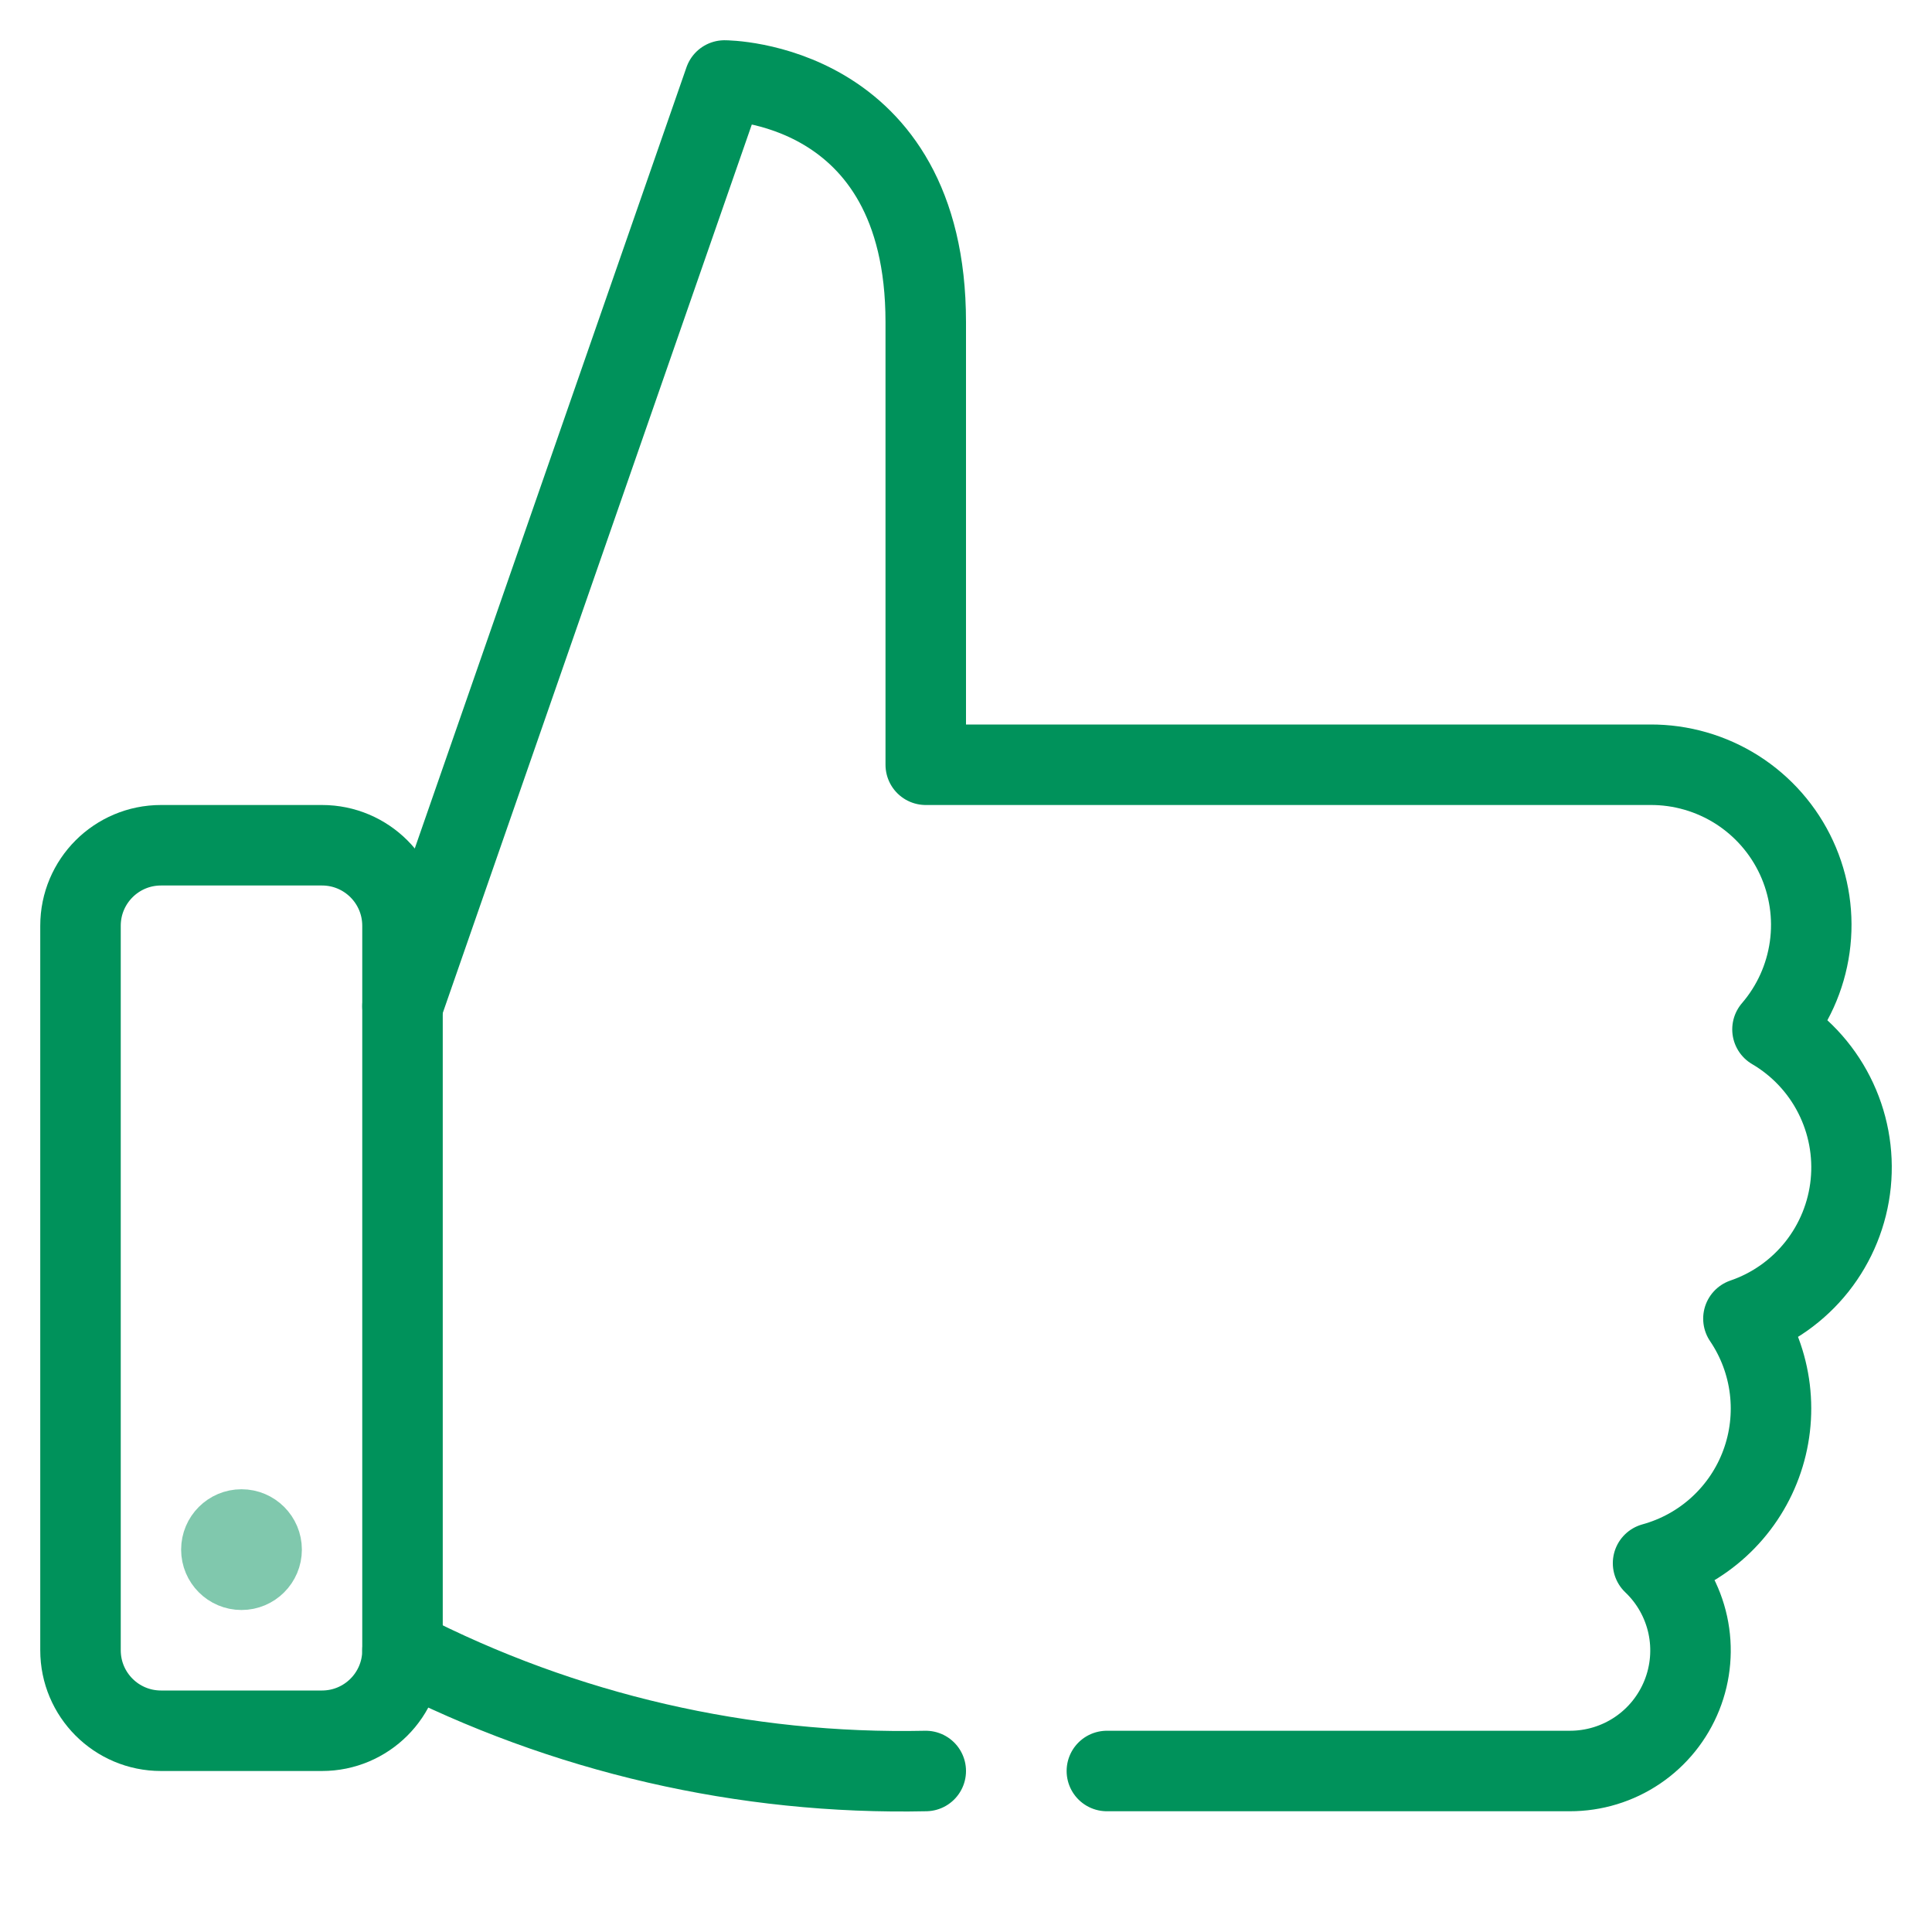
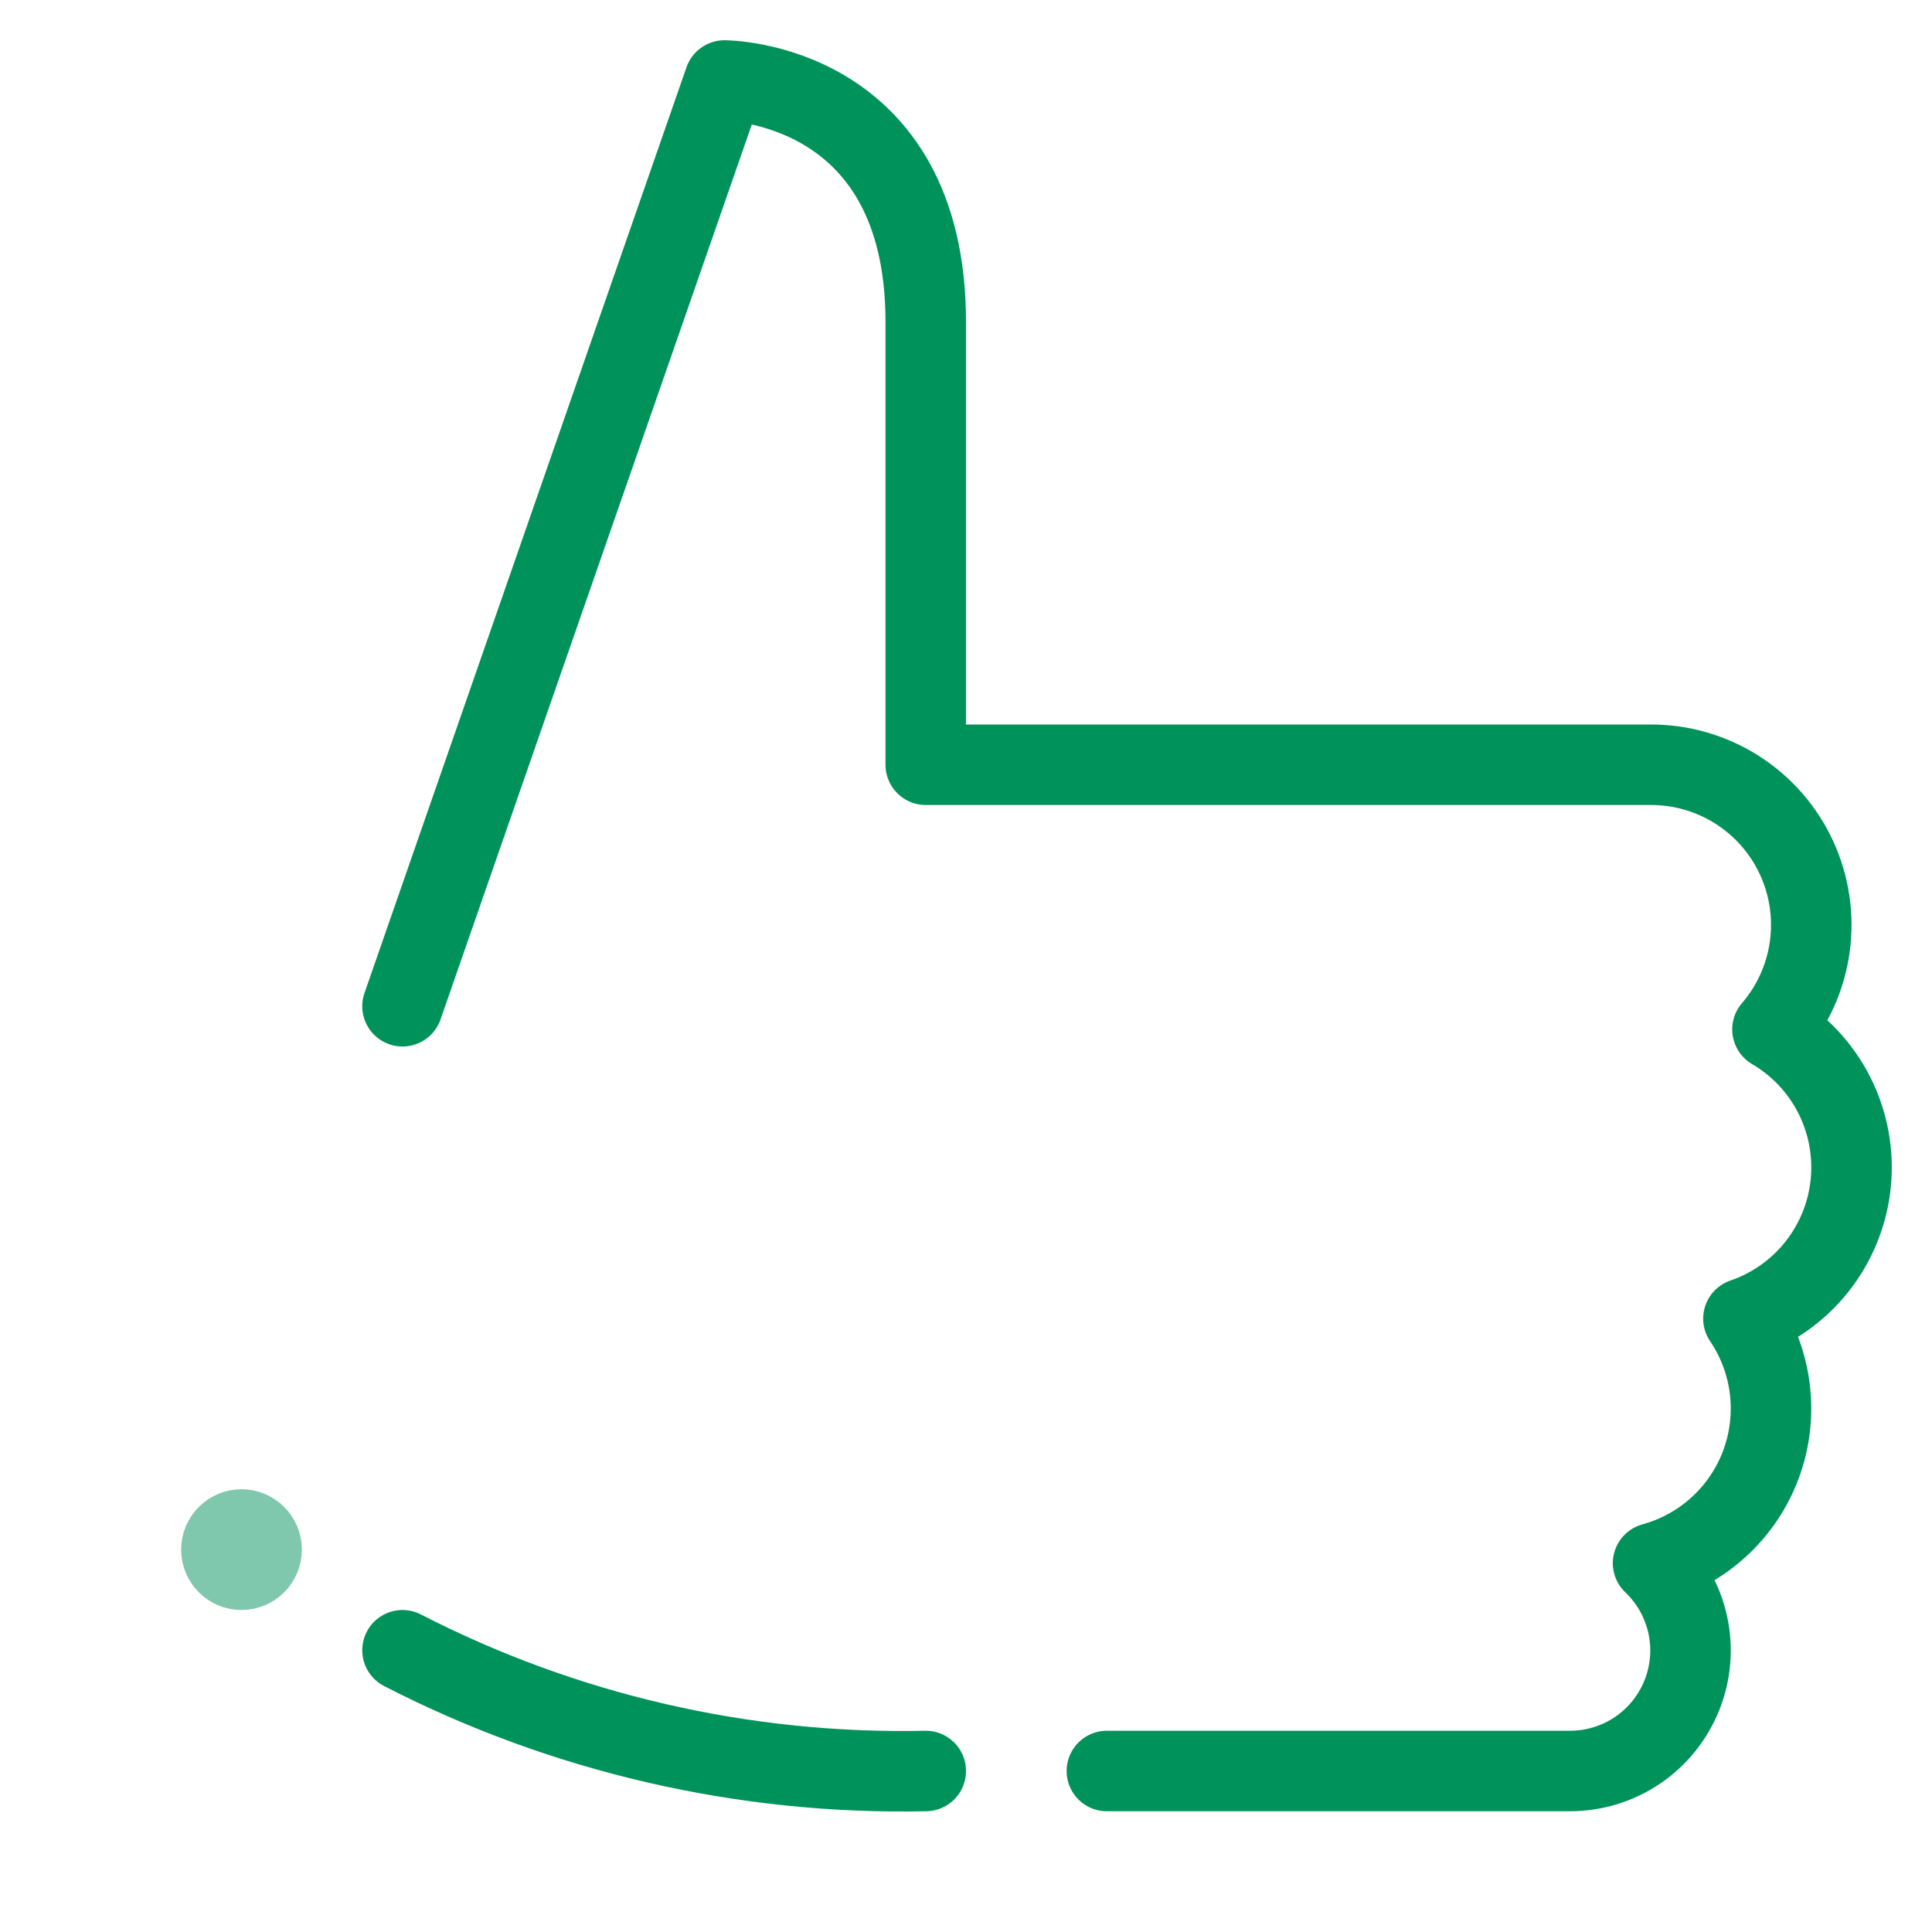
<svg xmlns="http://www.w3.org/2000/svg" width="48" height="48" viewBox="0 0 48 48" fill="none">
  <path d="M10 25L18 2C18 2 23 2 23 8V19H41C41.764 18.996 42.512 19.212 43.157 19.621C43.801 20.031 44.314 20.617 44.634 21.31C44.954 22.004 45.068 22.774 44.962 23.53C44.856 24.287 44.535 24.996 44.037 25.575C44.693 25.96 45.225 26.524 45.569 27.202C45.914 27.88 46.057 28.643 45.981 29.4C45.905 30.156 45.613 30.875 45.141 31.471C44.668 32.067 44.034 32.515 43.315 32.761C43.67 33.285 43.895 33.887 43.971 34.515C44.047 35.144 43.973 35.782 43.753 36.376C43.534 36.97 43.176 37.503 42.709 37.931C42.243 38.359 41.681 38.669 41.07 38.837C41.504 39.25 41.804 39.783 41.932 40.369C42.059 40.954 42.008 41.564 41.785 42.12C41.562 42.676 41.178 43.153 40.681 43.488C40.185 43.823 39.599 44.001 39 44H27.5M23 44C18.485 44.097 14.016 43.066 10 41" stroke="#00925B" stroke-width="2" stroke-linecap="round" stroke-linejoin="round" />
-   <path d="M8 21H4C2.895 21 2 21.895 2 23V41C2 42.105 2.895 43 4 43H8C9.105 43 10 42.105 10 41V23C10 21.895 9.105 21 8 21Z" stroke="#00925B" stroke-width="2" stroke-linecap="round" stroke-linejoin="round" />
  <circle cx="6" cy="38.5" r="1" fill="#80C8AD" stroke="#80C8AD" />
</svg>